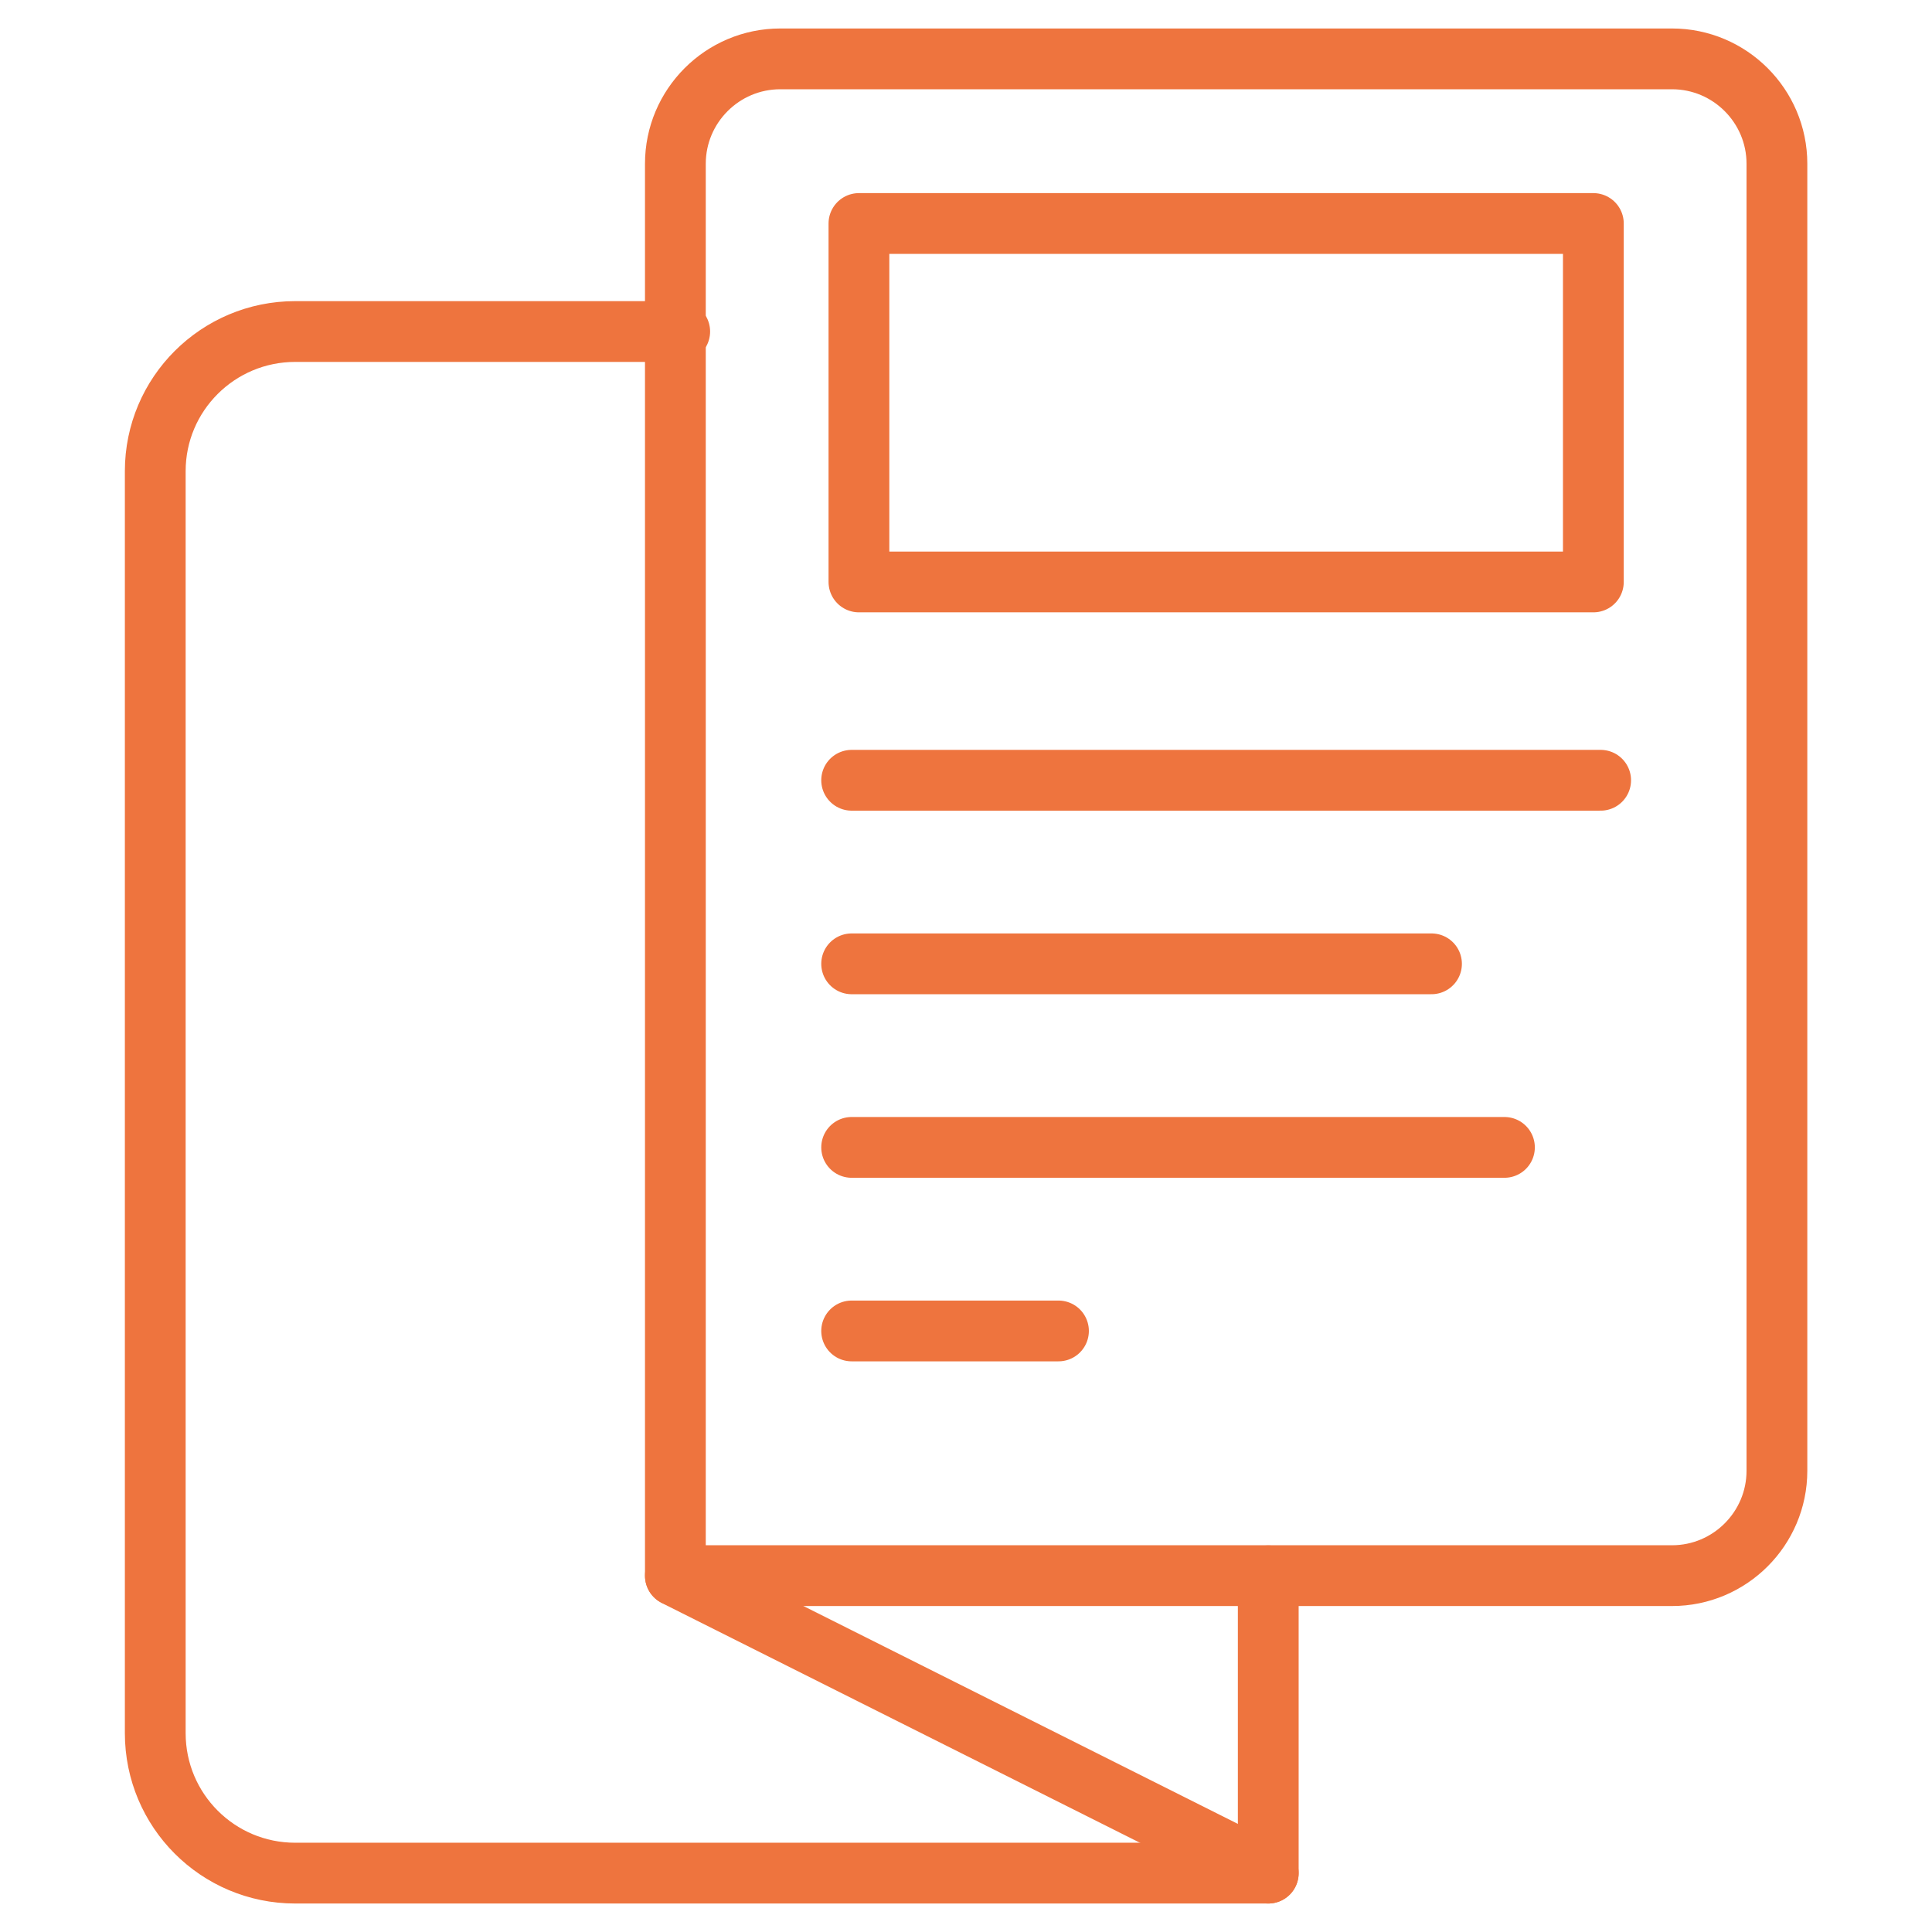
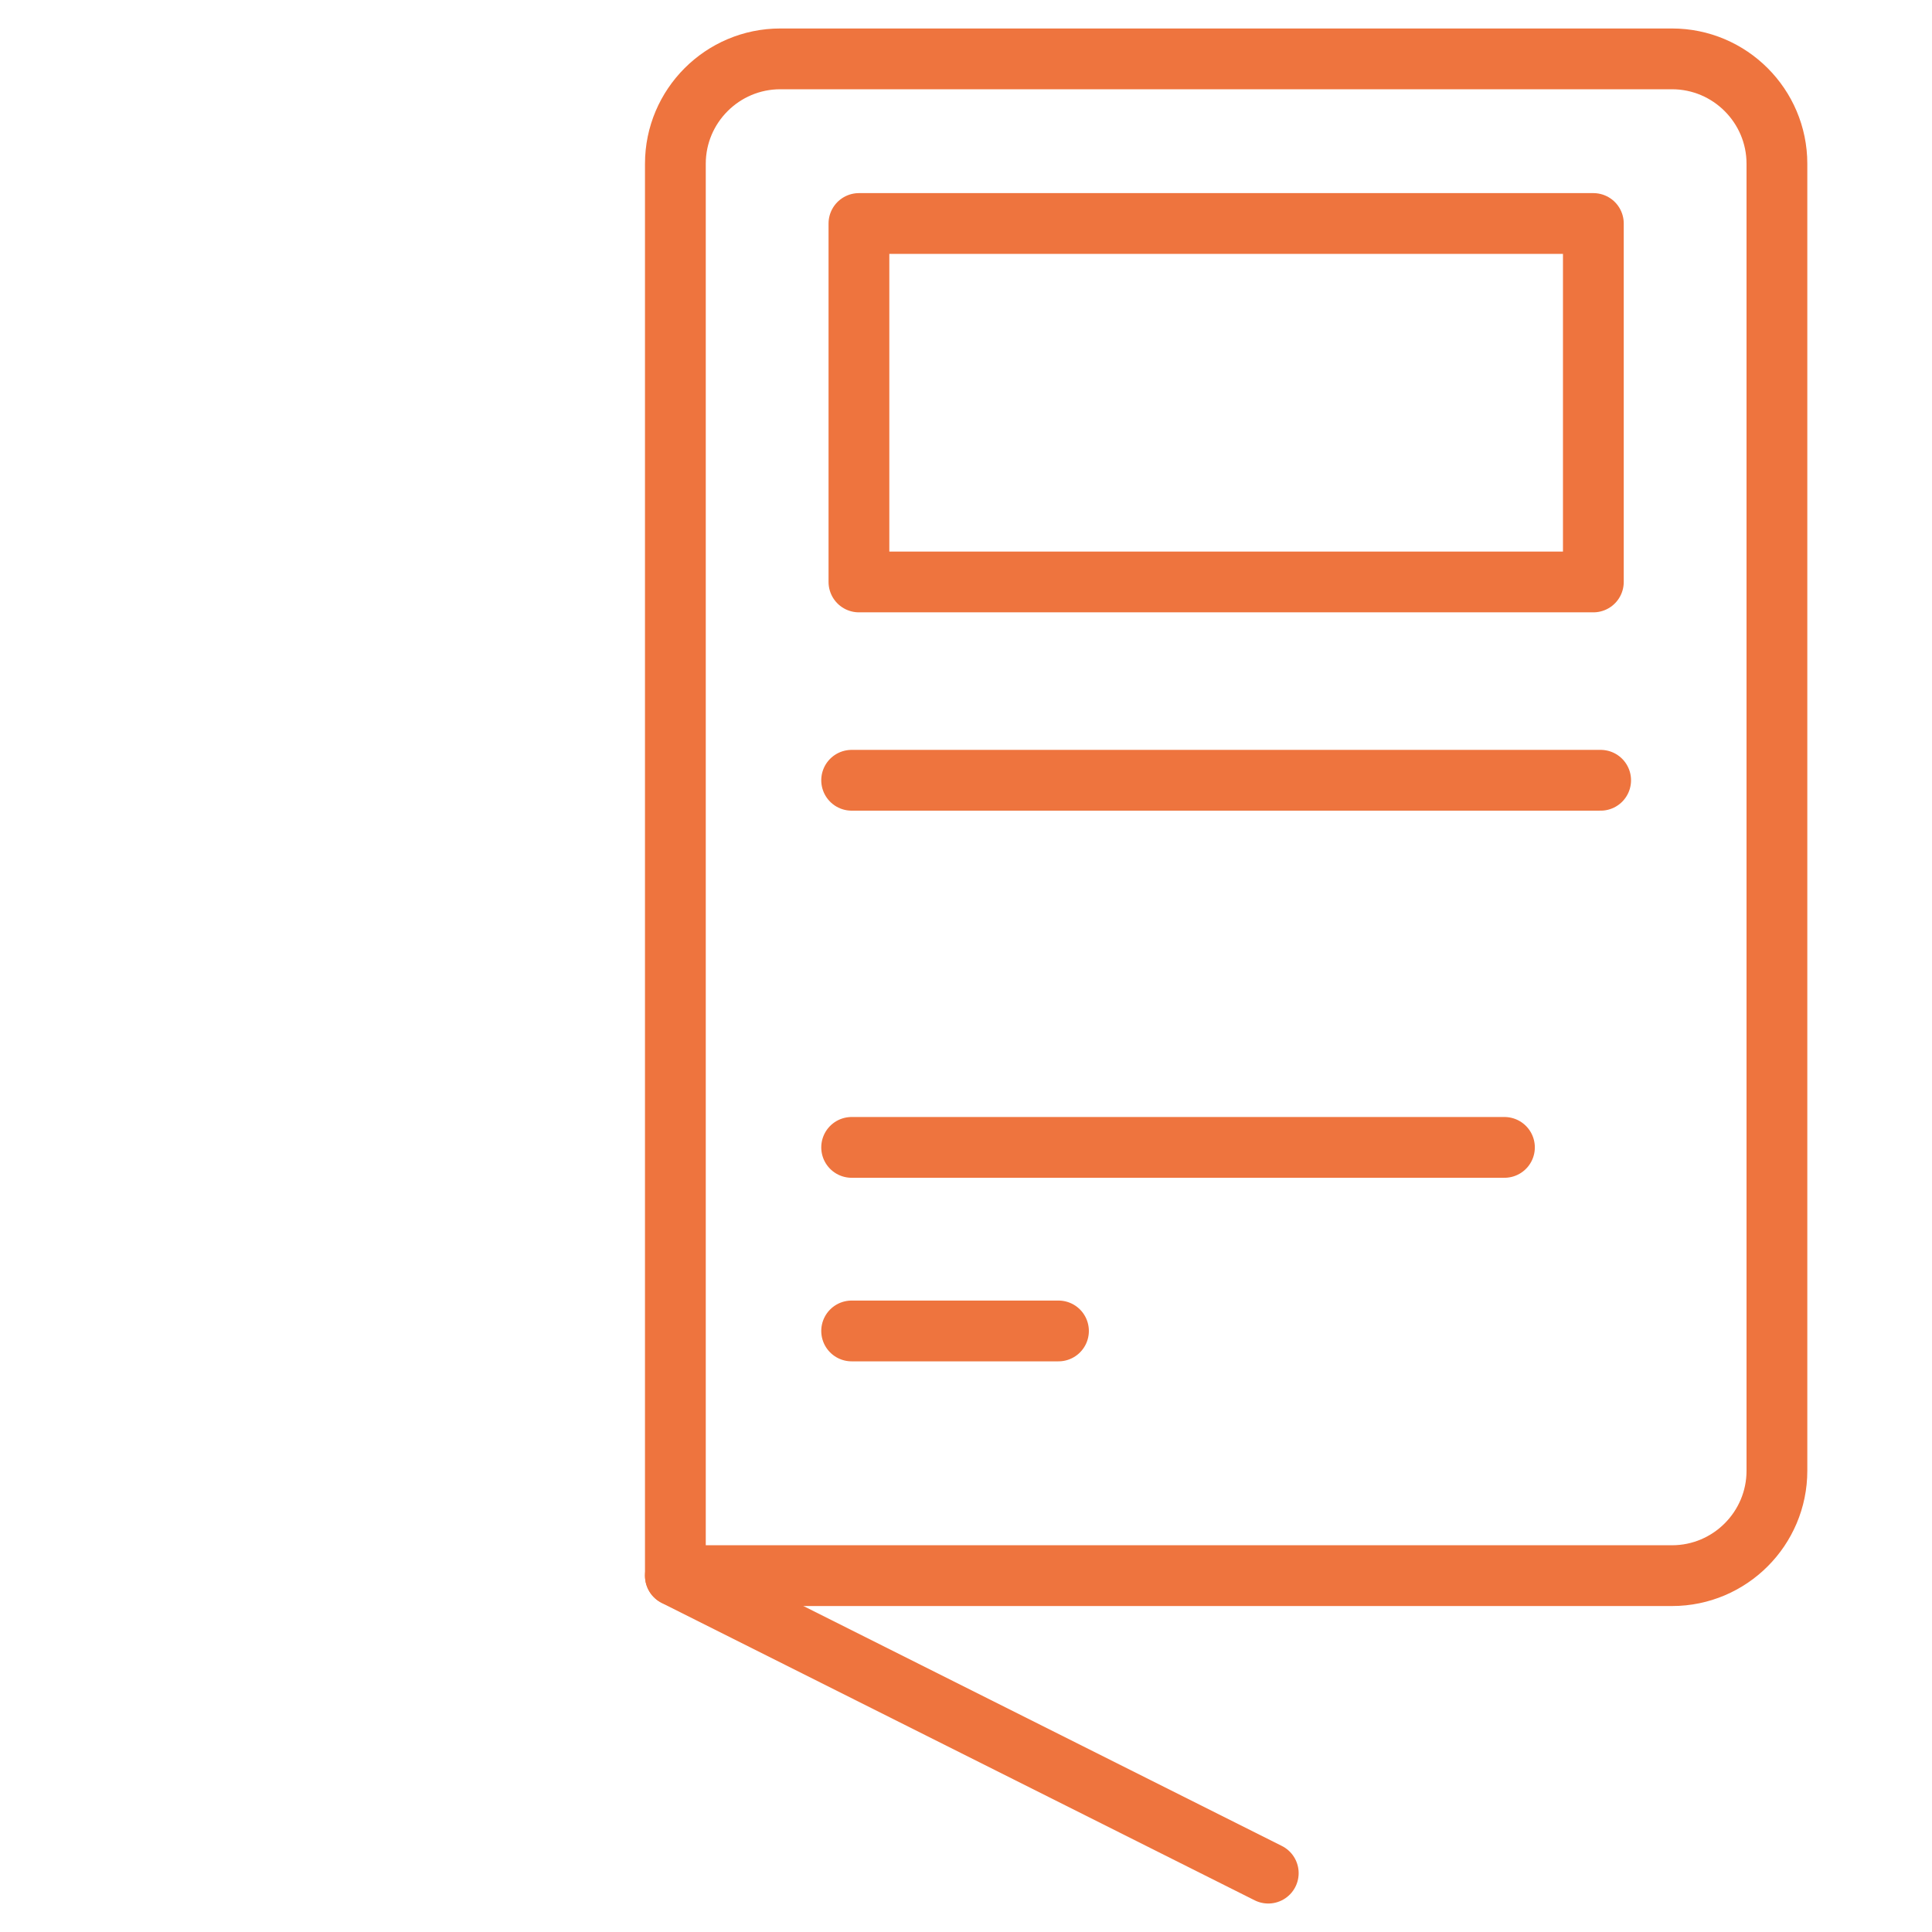
<svg xmlns="http://www.w3.org/2000/svg" id="Layer_1" data-name="Layer 1" viewBox="0 0 111.25 111.25">
  <defs>
    <style>
      .cls-1 {
        fill: none;
        stroke: #ee743e;
        stroke-linecap: round;
        stroke-linejoin: round;
        stroke-width: 3.5px;
      }
    </style>
  </defs>
  <path class="cls-1" d="m44.93,3.39h51.35c3.33,0,6.04,2.71,6.04,6.04v75.26c0,3.33-2.71,6.04-6.04,6.04h-57.39V9.43c0-3.33,2.71-6.04,6.04-6.04Z" />
-   <path class="cls-1" d="m73.03,90.74v17.12H17c-4.46,0-8.06-3.61-8.06-8.06V27.13c0-4.44,3.61-8.04,8.06-8.04h22.14" />
  <rect class="cls-1" x="49.46" y="12.87" width="42.29" height="20.64" />
  <g>
    <line class="cls-1" x1="49.04" y1="44.93" x2="92.17" y2="44.93" />
-     <line class="cls-1" x1="49.04" y1="55.5" x2="82.43" y2="55.5" />
    <line class="cls-1" x1="49.04" y1="66.07" x2="86.63" y2="66.07" />
    <line class="cls-1" x1="49.04" y1="76.64" x2="60.95" y2="76.64" />
  </g>
  <line class="cls-1" x1="38.89" y1="90.74" x2="73.03" y2="107.86" />
</svg>